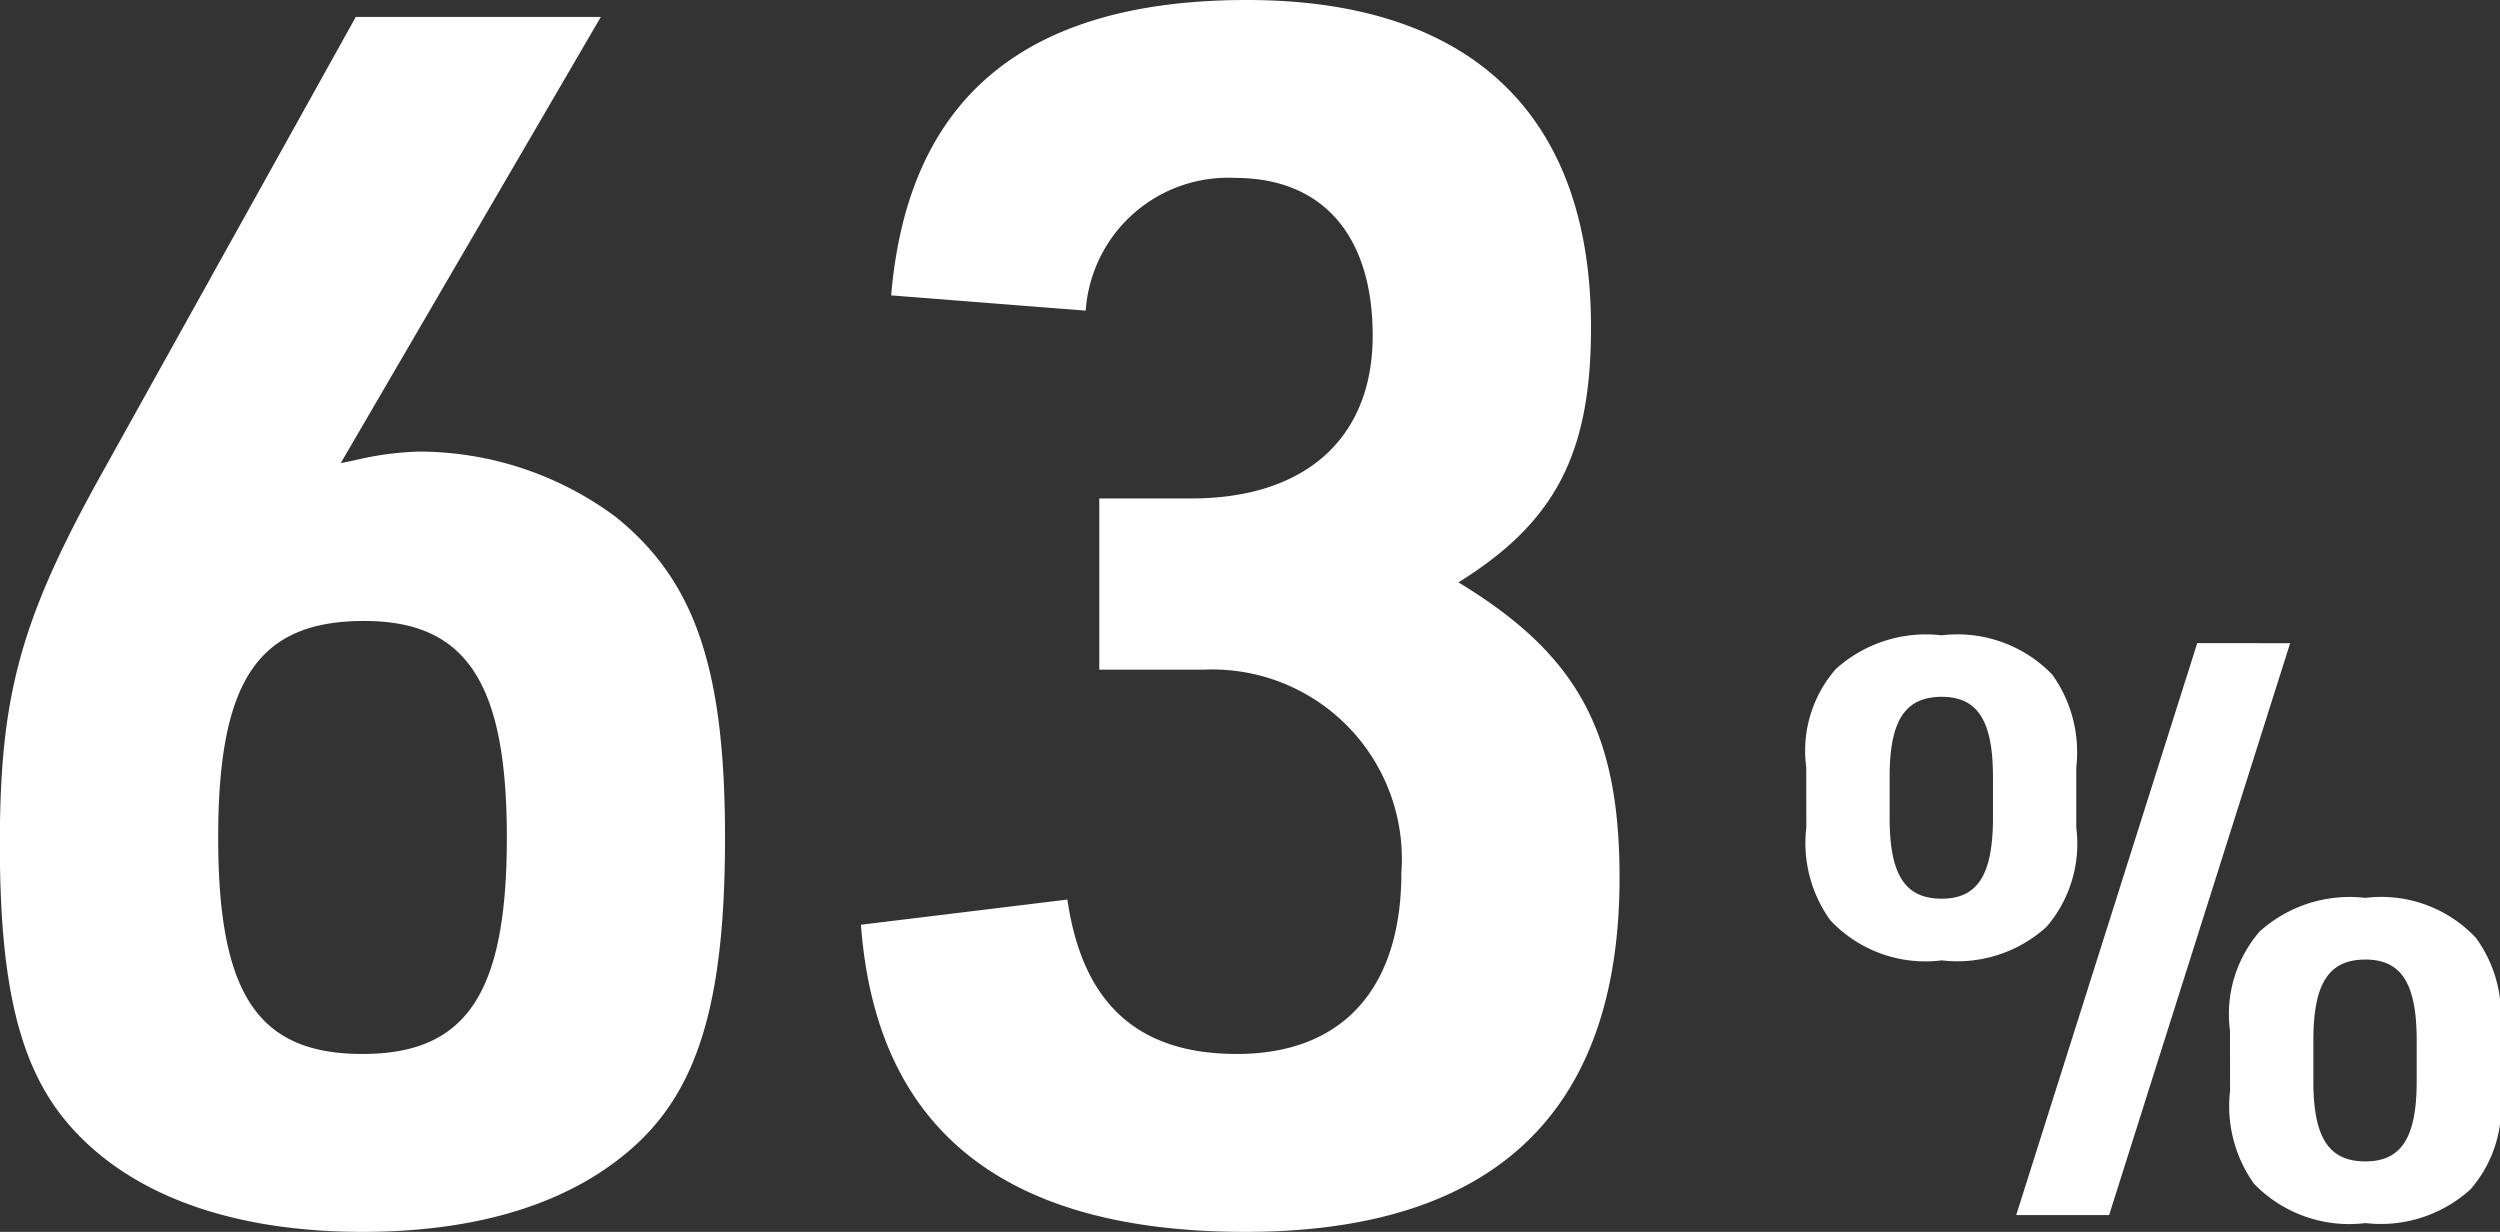
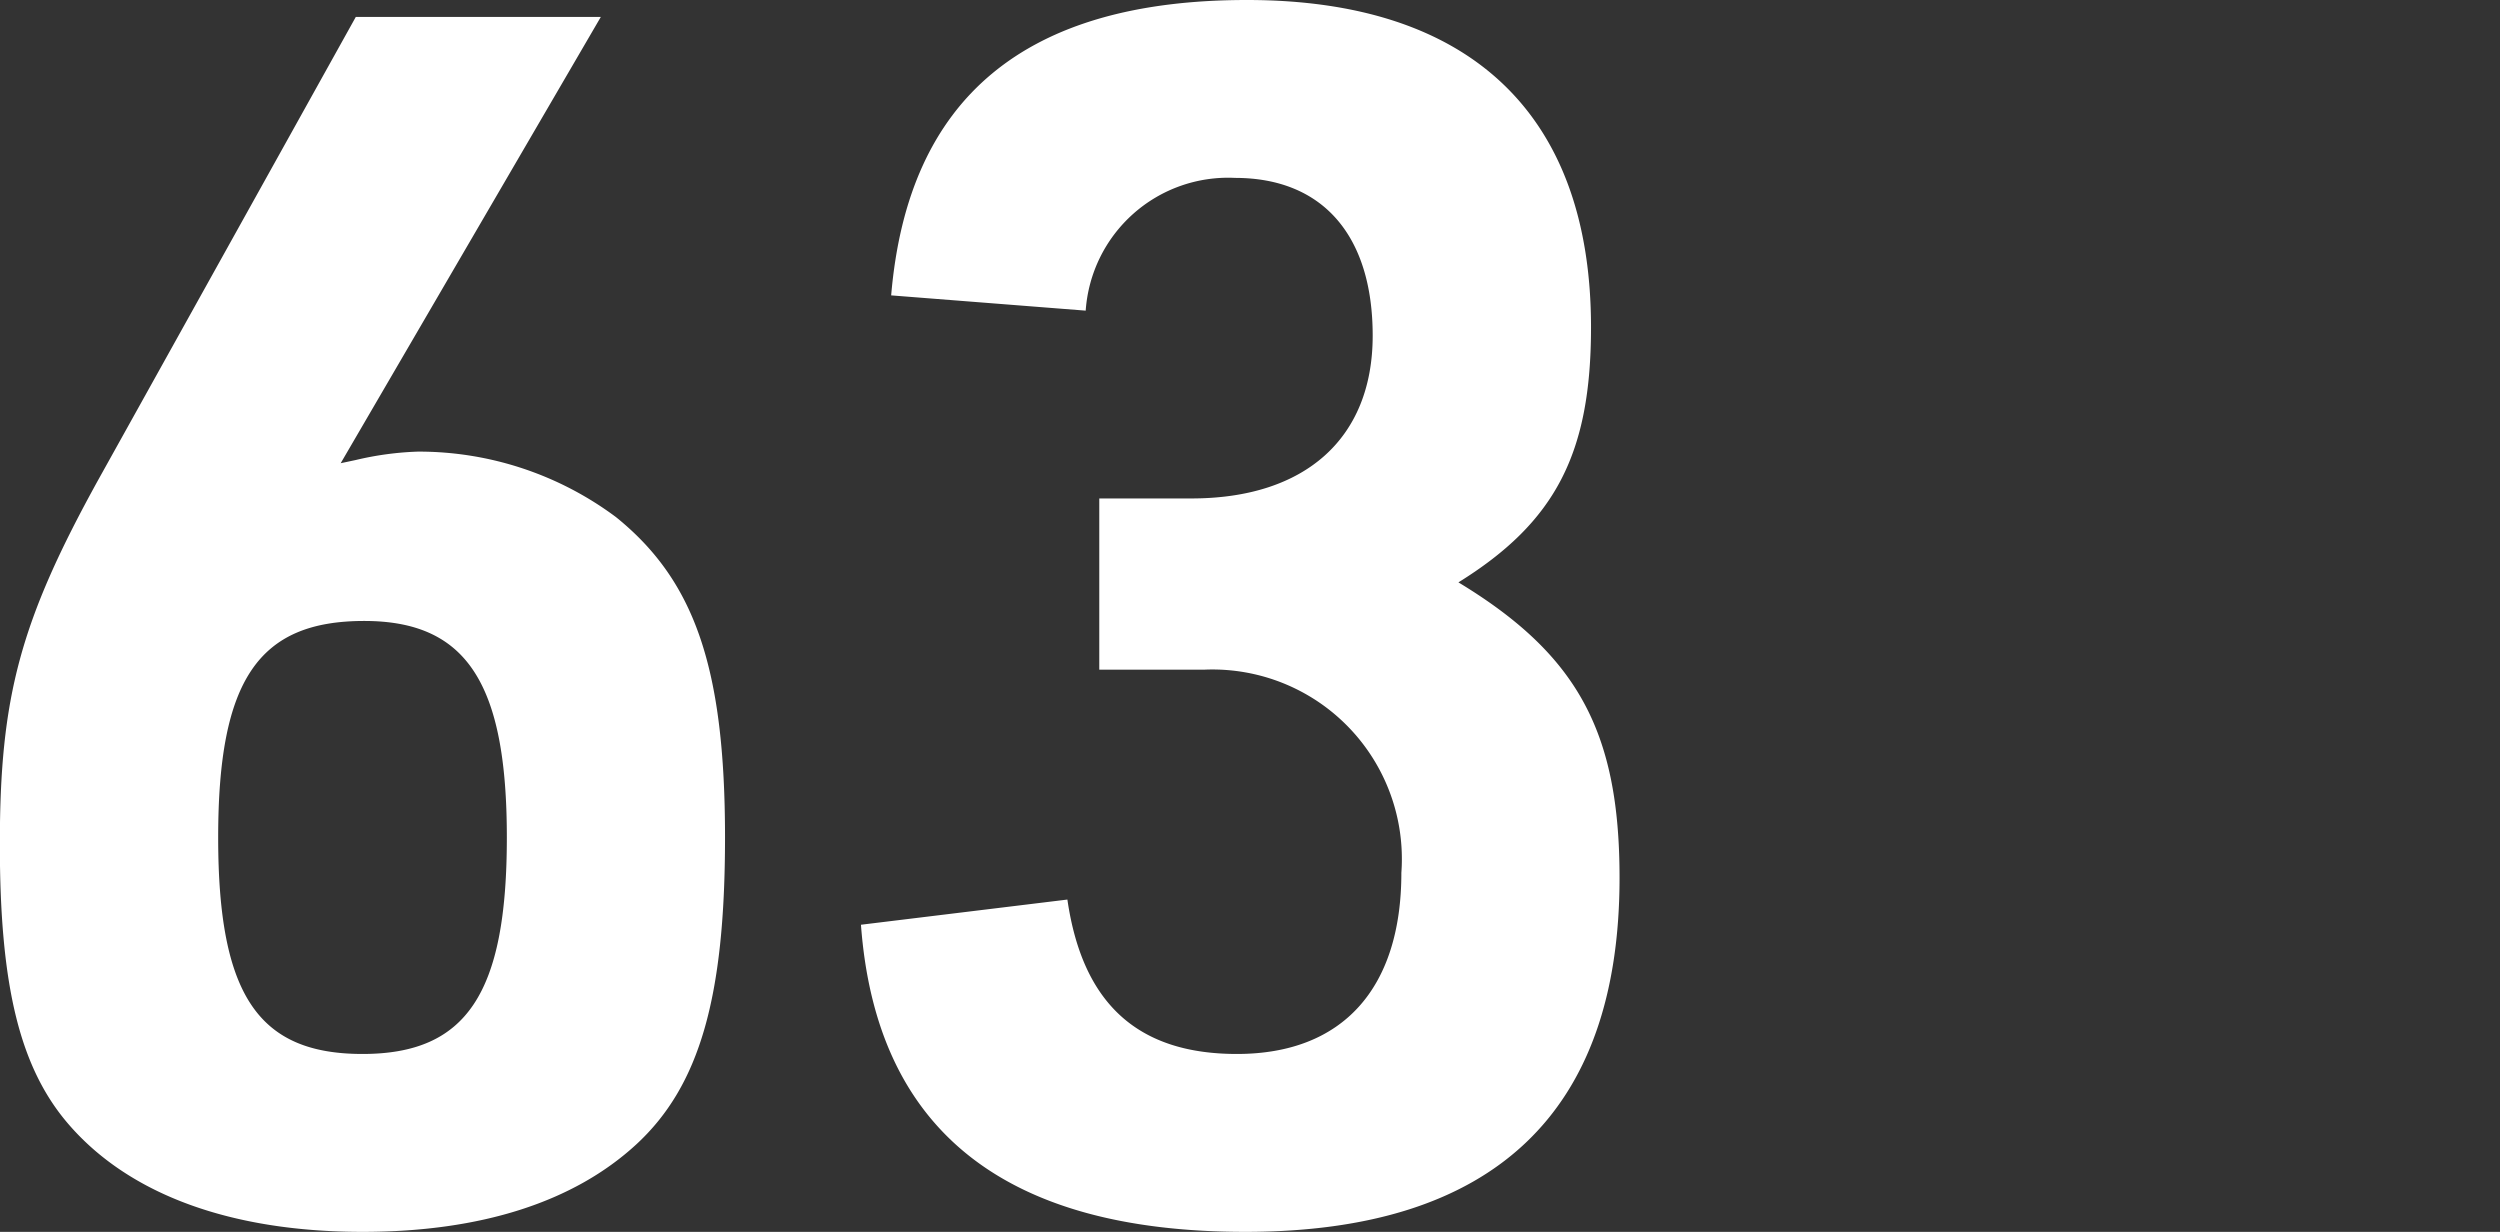
<svg xmlns="http://www.w3.org/2000/svg" width="65.543" height="32.296" viewBox="0 0 65.543 32.296">
  <rect x="0" y="0" width="65.543" height="32.296" fill="#333333" stroke="none" />
  <g id="グループ_749" data-name="グループ 749" transform="translate(-620.784 -2357.849)">
    <path id="パス_1817" data-name="パス 1817" d="M11.352-19.712l6.82-11.7H11.748l-6.732,12.1c-2.068,3.74-2.6,5.72-2.6,9.592,0,3.74.528,5.9,1.848,7.392C5.852-.528,8.492.44,11.924.44c3.124,0,5.544-.792,7.172-2.288,1.672-1.54,2.332-3.872,2.332-8.052,0-4.444-.792-6.732-2.86-8.4a8.646,8.646,0,0,0-5.192-1.716,8.156,8.156,0,0,0-1.628.22Zm.616,4.136c2.684,0,3.74,1.628,3.74,5.676,0,4.092-1.056,5.676-3.784,5.676S8.14-5.764,8.14-9.9,9.2-15.576,11.968-15.576ZM31.24-14.3h2.772A4.967,4.967,0,0,1,39.16-8.976c0,3.036-1.54,4.752-4.312,4.752-2.6,0-4.048-1.32-4.444-4.048l-5.412.66C25.388-2.244,28.732.44,35.068.44c6.512,0,9.812-3.124,9.812-9.284,0-3.828-1.1-5.852-4.224-7.744,2.552-1.584,3.476-3.388,3.476-6.688,0-5.588-3.168-8.58-9.02-8.58-5.808,0-8.888,2.552-9.328,7.744l5.1.4A3.743,3.743,0,0,1,34.8-27.192c2.288,0,3.608,1.5,3.608,4.136,0,2.684-1.76,4.268-4.752,4.268H31.24Z" transform="translate(618.364 2389.705)" fill="#fff" />
-     <path id="パス_1818" data-name="パス 1818" d="M.777-10.164a3.462,3.462,0,0,0,.63,2.436,3.419,3.419,0,0,0,2.919,1.05A3.476,3.476,0,0,0,7.077-7.56a3.341,3.341,0,0,0,.777-2.6v-1.575a3.5,3.5,0,0,0-.63-2.436,3.456,3.456,0,0,0-2.9-1.029,3.527,3.527,0,0,0-2.772.882,3.26,3.26,0,0,0-.777,2.583Zm4.893-.252c0,1.491-.4,2.121-1.344,2.121-.966,0-1.365-.63-1.365-2.121v-1.071c0-1.47.4-2.1,1.365-2.1.945,0,1.344.63,1.344,2.1Zm6.216,7.161a3.5,3.5,0,0,0,.63,2.436A3.476,3.476,0,0,0,15.435.21a3.5,3.5,0,0,0,2.751-.882,3.26,3.26,0,0,0,.777-2.583V-4.83a3.429,3.429,0,0,0-.63-2.436,3.4,3.4,0,0,0-2.9-1.05,3.527,3.527,0,0,0-2.772.882,3.312,3.312,0,0,0-.777,2.6Zm4.893-.252c0,1.47-.4,2.1-1.344,2.1-.966,0-1.365-.63-1.365-2.1V-4.578c0-1.491.4-2.121,1.365-2.121.945,0,1.344.63,1.344,2.121ZM6.279,0H8.715l4.746-14.994H11.025Z" transform="translate(667.364 2389.705)" fill="#fff" />
  </g>
</svg>